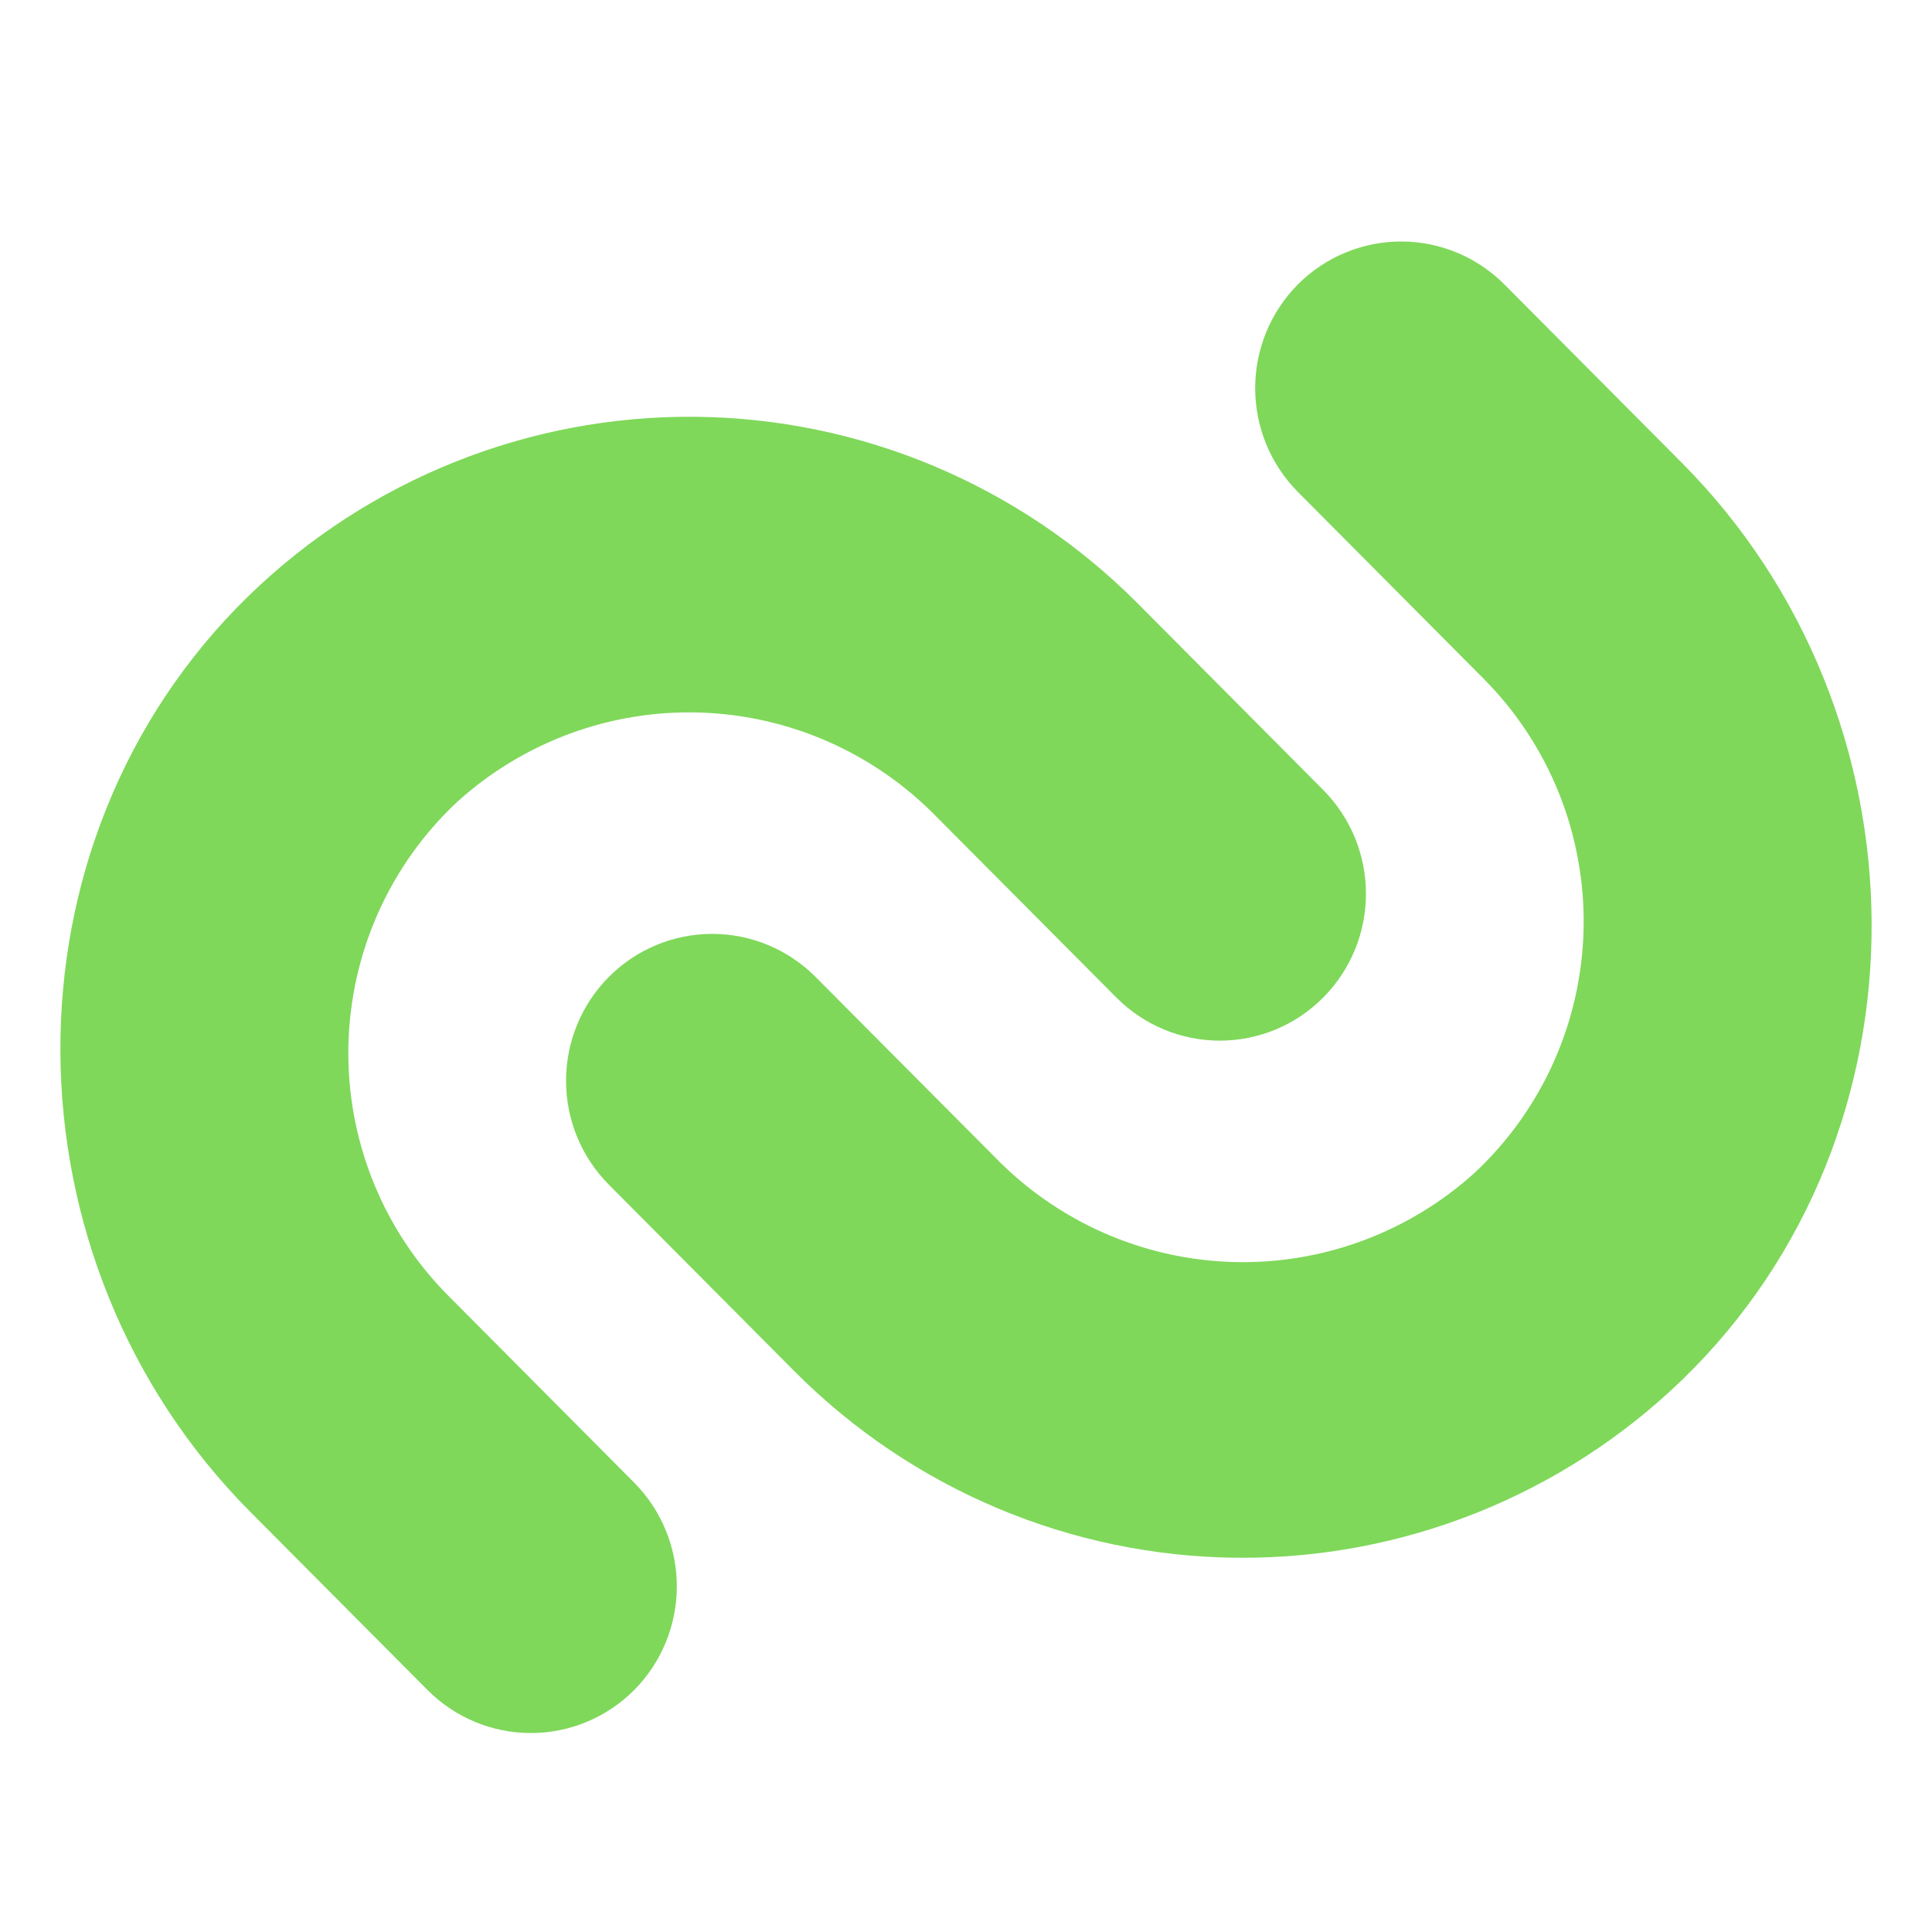
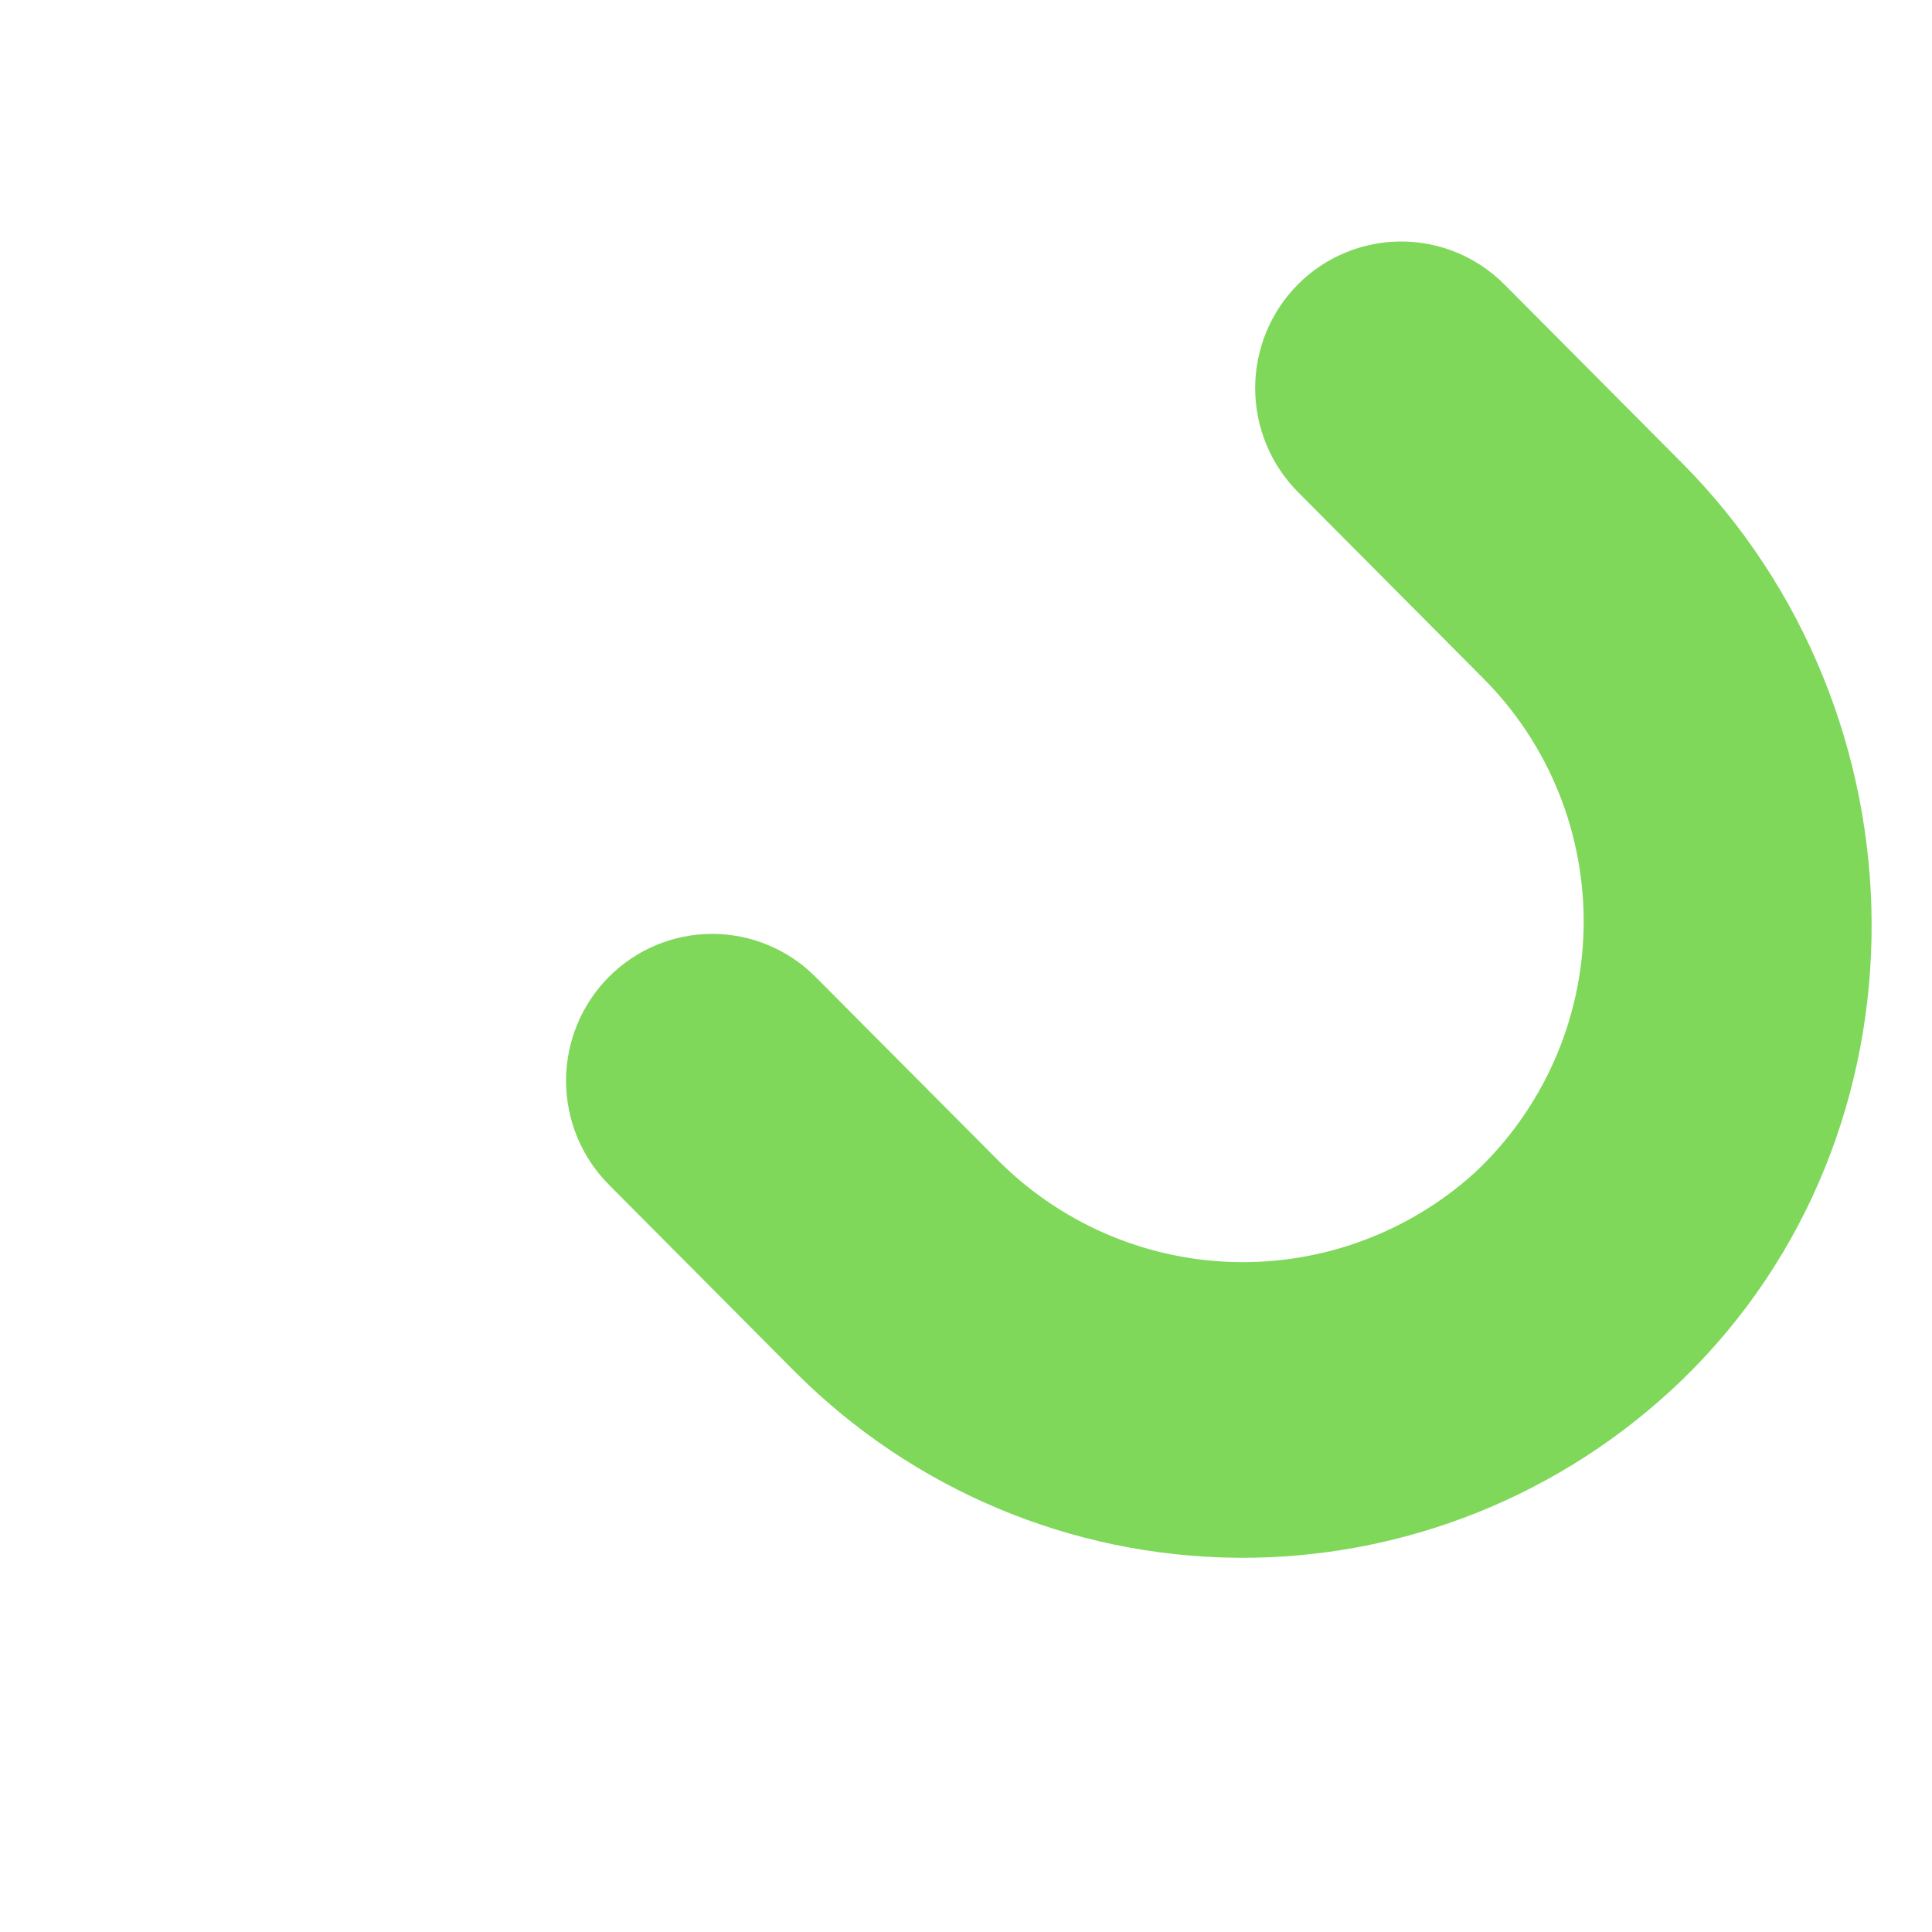
<svg xmlns="http://www.w3.org/2000/svg" width="80" height="80" viewBox="0 0 80 80" fill="none">
  <g>
-     <path d="M17.704 69.981L10.371 62.61C-0.005 52.182 -0.226 34.893 10.325 24.645C15.275 19.85 21.898 17.198 28.771 17.258C35.645 17.317 42.221 20.084 47.088 24.964L54.788 32.707C55.35 33.272 55.796 33.942 56.101 34.68C56.405 35.418 56.561 36.209 56.561 37.008C56.561 37.807 56.405 38.598 56.101 39.336C55.796 40.074 55.35 40.745 54.788 41.309C53.653 42.45 52.114 43.091 50.509 43.091C48.904 43.091 47.365 42.45 46.23 41.309L38.772 33.814C36.182 31.165 32.676 29.621 28.983 29.505C25.29 29.389 21.695 30.709 18.946 33.191C17.553 34.489 16.435 36.057 15.658 37.799C14.882 39.542 14.463 41.424 14.426 43.333C14.389 45.242 14.736 47.139 15.445 48.911C16.154 50.682 17.211 52.292 18.553 53.643L26.253 61.386C26.815 61.951 27.261 62.621 27.565 63.359C27.869 64.097 28.026 64.888 28.026 65.687C28.026 66.486 27.869 67.277 27.565 68.015C27.261 68.753 26.815 69.424 26.253 69.988C25.117 71.125 23.579 71.763 21.977 71.762C20.374 71.76 18.838 71.12 17.704 69.981Z" fill="#7fd85a" />
    <path d="M62.296 11.78L69.629 19.151C80.005 29.578 80.226 46.868 69.675 57.117C64.725 61.911 58.102 64.564 51.228 64.504C44.355 64.444 37.779 61.677 32.912 56.797L25.211 49.054C24.649 48.489 24.203 47.819 23.899 47.081C23.595 46.343 23.439 45.552 23.439 44.753C23.439 43.954 23.595 43.163 23.899 42.425C24.203 41.687 24.649 41.016 25.211 40.452C26.346 39.311 27.886 38.67 29.491 38.67C31.096 38.67 32.635 39.311 33.77 40.452L41.228 47.947C43.818 50.597 47.324 52.14 51.017 52.256C54.71 52.372 58.305 51.052 61.054 48.57C62.447 47.271 63.565 45.704 64.341 43.962C65.118 42.219 65.537 40.337 65.574 38.428C65.61 36.519 65.264 34.622 64.555 32.85C63.846 31.079 62.789 29.469 61.447 28.118L53.747 20.375C53.185 19.81 52.739 19.14 52.435 18.402C52.131 17.664 51.974 16.873 51.974 16.074C51.974 15.275 52.131 14.484 52.435 13.746C52.739 13.008 53.185 12.337 53.747 11.773C54.883 10.636 56.42 9.999 58.023 10C59.625 10.001 61.162 10.641 62.296 11.78Z" fill="#7fd85a" />
  </g>
</svg>